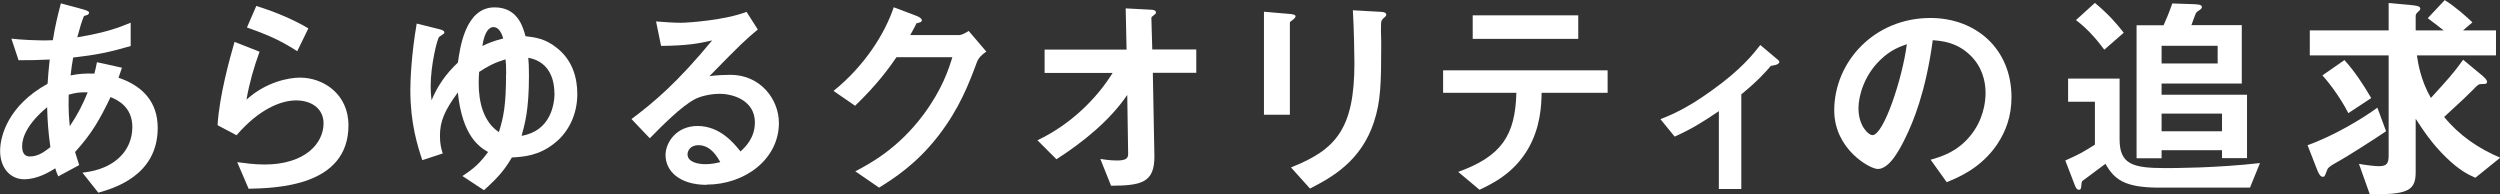
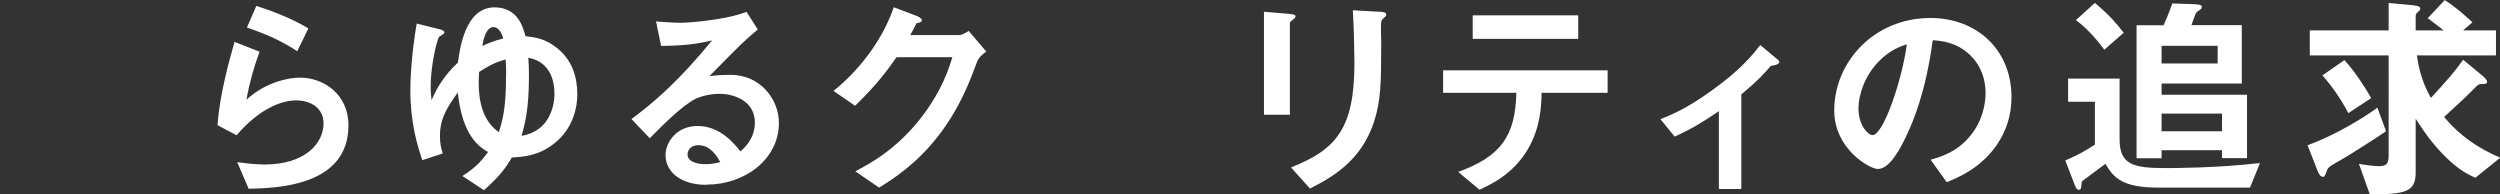
<svg xmlns="http://www.w3.org/2000/svg" id="_レイヤー_2" data-name="レイヤー_2" viewBox="0 0 223.84 17.41">
  <rect x="0" y="0" width="223.84" height="17.41" fill="#333333" stroke="none" />
  <defs>
    <style>
      .cls-1 {
        fill: #fff;
      }
    </style>
  </defs>
  <g id="Visual">
    <g>
-       <path class="cls-1" d="M8.8,17.25l-1.42-1.79c.8-.1,2.21-.31,3.34-1.39.7-.66,1.13-1.62,1.13-2.69,0-1.87-1.41-2.46-1.95-2.69-.98,2.05-1.72,3.32-3.18,4.92.14.47.18.55.37,1.17l-1.87,1.01c-.14-.29-.16-.35-.27-.72-.53.33-1.6.98-2.79.98s-2.15-.96-2.15-2.54c0-1.33.72-4.06,4.25-6.01.04-.76.1-1.25.19-2.17-1.23.06-1.74.06-2.79.06l-.64-1.93c.7.08,2.28.2,3.71.14.23-1.39.41-2.11.72-3.3l2.03.55c.49.14.49.23.49.29,0,.18-.23.23-.45.29-.21.49-.37,1.05-.6,1.91,2.56-.43,3.65-.84,4.78-1.31v2.09c-1.87.55-3.1.8-5.15,1.03-.12.72-.14.82-.23,1.6.84-.16,1.27-.18,2.13-.16.1-.39.16-.64.23-1.02l2.24.49-.31.9c2.19.74,3.51,2.19,3.51,4.49,0,4.29-3.96,5.41-5.31,5.8ZM4.22,9.6c-1.76,1.46-2.24,2.69-2.24,3.49s.39.92.72.92c.76,0,1.39-.51,1.81-.84-.19-1.38-.25-2.21-.29-3.57ZM6.15,8.49c-.04,1.46.04,2.19.1,2.81.76-1.15,1.15-1.93,1.6-3.03-.68-.02-1.05.02-1.7.21Z" />
      <path class="cls-1" d="M22.27,16.92l-1.03-2.4c.62.08,1.54.21,2.44.21,3.63,0,5.29-1.89,5.29-3.69,0-1.25-1-2.05-2.46-2.05-1.35,0-3.32.78-5.33,3.12l-1.7-.9c.16-2.65,1.09-5.97,1.52-7.46l2.24.88c-.51,1.39-.92,2.83-1.17,4.29,1.76-1.6,3.81-1.97,4.8-1.97,2.05,0,4.33,1.44,4.33,4.27,0,5.5-6.52,5.62-8.94,5.68ZM26.62,4.59c-1.25-.8-2.19-1.31-4.51-2.13l.84-1.93c1.31.41,3.16,1.11,4.66,2.01l-1,2.05Z" />
      <path class="cls-1" d="M37.81,14.34c-.43-1.31-1.07-3.28-1.07-6.3,0-.78.08-3.1.57-5.93l2.05.51c.31.08.43.16.43.31,0,.1-.41.31-.47.37-.18.2-.76,2.52-.76,4.41,0,.51.04.94.08,1.27.51-1.25,1.29-2.38,2.36-3.38.18-1.25.64-4.94,3.28-4.94,2.07,0,2.54,1.74,2.77,2.58.84.1,1.76.21,2.77,1.02,1.42,1.09,1.87,2.67,1.87,4.16,0,1.82-.78,3.42-2.05,4.41-1.39,1.11-2.73,1.21-3.81,1.27-.62,1.05-1.15,1.72-2.5,2.93l-1.93-1.27c1.05-.68,1.58-1.17,2.3-2.15-.74-.43-2.3-1.37-2.71-5.33-1.19,1.62-1.6,2.58-1.6,3.88,0,.76.12,1.15.25,1.58l-1.83.6ZM45.32,6.62c0-.78-.02-1.02-.06-1.31-1,.31-1.58.62-2.36,1.13-.02.25-.04.62-.04,1,0,1.7.41,3.45,1.81,4.39.41-1.33.64-2.36.64-5.21ZM44.19,2.42c-.33,0-.8.31-1,1.7.55-.27.94-.43,1.87-.68-.1-.29-.31-1.01-.88-1.01ZM49.64,8.33c0-.8-.21-2.77-2.34-3.16.04.45.06.82.06,1.6,0,3.1-.37,4.33-.66,5.39,2.58-.43,2.95-2.79,2.95-3.83Z" />
      <path class="cls-1" d="M63.28,16.55c-2.44,0-3.69-1.23-3.69-2.67,0-1.11.96-2.6,2.87-2.6,2.03,0,3.3,1.6,3.84,2.28.43-.39,1.29-1.21,1.29-2.6,0-1.93-1.89-2.56-3.16-2.56-.84,0-1.76.23-2.23.49-1.21.64-2.93,2.38-4.02,3.49l-1.64-1.72c2.03-1.52,4.1-3.26,7.22-7.04-1.17.27-2.24.47-4.57.49l-.45-2.19c.47.04,1.58.12,2.19.12.74,0,4.06-.25,5.91-.98l1.01,1.58c-1.17.98-1.5,1.29-4.33,4.18.64-.1,1.6-.12,1.89-.12,2.65,0,4.33,2.17,4.33,4.31,0,3.24-3.04,5.52-6.48,5.52ZM62.54,13c-.8,0-.98.57-.98.82,0,.68.9.88,1.6.88.62,0,1.05-.12,1.33-.18-.25-.45-.84-1.52-1.95-1.52Z" />
      <path class="cls-1" d="M87.47,5.56c-.7,1.89-1.56,4.16-3.47,6.62-1.97,2.54-4.04,3.84-5.29,4.62l-2.13-1.46c1.21-.64,3.79-1.97,6.11-5.09,1.68-2.26,2.26-4.08,2.58-5.13h-5c-.66.96-1.74,2.46-3.71,4.35l-1.93-1.33c2.79-2.24,4.61-5.15,5.39-7.49l2.01.76c.12.04.51.21.51.41,0,.16-.21.2-.49.27-.12.29-.35.68-.55,1.05h4.37c.23,0,.55-.17.86-.37l1.58,1.85c-.39.27-.68.53-.84.94Z" />
-       <path class="cls-1" d="M103.22,6.52l.14,7.42c.04,2.46-1.23,2.67-3.88,2.69l-.96-2.4c.23.04.88.14,1.48.14.8,0,1.01-.19,1.01-.58l-.08-5.29c-1.58,2.32-3.98,4.24-6.34,5.76l-1.7-1.7c3.02-1.44,5.33-3.77,6.73-6.03h-6.09v-2.09h7.34l-.08-3.69,2.26.12c.12,0,.45.02.45.25,0,.06-.02.12-.16.21-.21.16-.25.2-.25.29l.08,2.81h3.94v2.09h-3.9Z" />
      <path class="cls-1" d="M115.8,1.74c-.29.21-.31.23-.31.29v8.24h-2.32V1.05l2.32.2c.16.02.51.04.51.21,0,.1-.12.2-.2.27ZM123.9,1.6c-.25.25-.25.31-.25.86-.02.18.02,1.05.02,1.25,0,3.81-.04,5.35-.66,7.24-1.15,3.45-3.69,4.9-5.72,5.93l-1.7-1.89c4-1.58,5.68-3.43,5.68-9.33,0-.47-.04-3.18-.14-4.74l2.5.14c.1,0,.49.02.49.25,0,.06-.02.14-.21.29Z" />
      <path class="cls-1" d="M138.03,8.31c-.02,1.09-.08,3.08-1.23,5.05-1.31,2.22-3.26,3.12-4.33,3.63l-1.91-1.6c3.9-1.41,5.11-3.28,5.21-7.08h-6.56v-2.01h14.73v2.01h-5.91ZM131.86,3.47V1.37h9.45v2.11h-9.45Z" />
      <path class="cls-1" d="M158.56,5.89c-.47.55-1.11,1.29-2.65,2.56v8.47h-2.01v-6.97c-1.48,1.01-2.56,1.66-3.96,2.28l-1.27-1.56c.98-.39,2.34-.94,4.61-2.58,2.62-1.87,3.69-3.24,4.33-4.06l1.56,1.31c.08.06.14.12.14.2,0,.27-.59.33-.74.35Z" />
      <path class="cls-1" d="M178.85,12.88c-1.46,2.17-3.49,3-4.55,3.43l-1.44-2.01c.88-.25,2.32-.66,3.51-2.09,1.19-1.41,1.41-3.02,1.41-3.88,0-1.07-.31-2.38-1.41-3.42-1.23-1.17-2.6-1.25-3.32-1.31-.62,4.64-1.78,7.38-2.42,8.68-.58,1.21-1.48,2.85-2.5,2.85-.7,0-3.9-1.76-3.9-5.25,0-4.33,3.57-8.27,8.61-8.27,4.06,0,7.26,2.75,7.26,7.1,0,1.72-.53,3.08-1.25,4.16ZM168.35,5.37c-1.39,1.33-1.95,3.14-1.95,4.33,0,1.58.9,2.4,1.25,2.4,1.01,0,2.69-5.09,3.08-8.14-.57.2-1.44.49-2.38,1.41Z" />
      <path class="cls-1" d="M201.45,16.8h-8.12c-3.22,0-4.04-.8-4.82-2.13-.23.18-2.03,1.5-2.07,1.54-.06.1-.08.27-.08.33-.02.27-.02.45-.23.45-.18,0-.29-.21-.39-.49l-.82-2.13c1.23-.55,1.58-.74,2.65-1.42v-3.84h-2.4v-2.07h4.61v5.43c0,2.24,1.17,2.58,4.08,2.58.66,0,4.55,0,8.49-.45l-.9,2.21ZM188.41,4.45c-.41-.55-1.35-1.78-2.54-2.65l1.7-1.54c1.23,1.03,1.89,1.79,2.58,2.67l-1.74,1.52ZM198.95,14.17v-.72h-5.41v.72h-2.24V2.26h2.42c.25-.57.45-1.01.78-1.95l1.85.06c.35.02.8.02.8.25,0,.12-.1.2-.14.23-.31.2-.33.23-.41.35-.06.12-.33.9-.39,1.05h4.51v5.23h-7.18v1h7.65v5.68h-2.24ZM198.56,4.1h-5.02v1.58h5.02v-1.58ZM198.95,10.17h-5.41v1.58h5.41v-1.58Z" />
      <path class="cls-1" d="M209.38,14.44c-.92.51-.96.61-1.05.86-.18.49-.2.53-.35.53-.23,0-.37-.29-.49-.57l-.88-2.26c2.38-.84,5.04-2.46,6.25-3.36l.78,2.11c-.76.53-3.63,2.36-4.25,2.69ZM221.62,15.91c-.68-.31-1.41-.66-2.58-1.79-1.29-1.25-2.07-2.44-2.75-3.49v4.82c0,1.76-.94,1.93-4.1,1.97l-.98-2.75c.62.12,1.48.21,1.78.21.7,0,.88-.23.88-.96V4.96h-7.06v-2.24h7.06V.27l2.17.2c.57.06.66.17.66.31,0,.1-.06.16-.12.2-.25.25-.29.29-.29.47v1.27h2.5c-.23-.2-.88-.68-1.42-1.09l1.52-1.62c1,.62,2.03,1.56,2.48,1.99l-.84.72h2.95v2.24h-7.08c.1.64.31,2.17,1.25,3.81,1.48-1.62,2.03-2.21,2.89-3.42l1.79,1.48c.08.08.35.31.35.49,0,.2-.16.2-.43.2-.33,0-.39.06-.78.47-.58.58-.78.78-2.63,2.48,1.33,1.64,3.08,2.83,5.02,3.65l-2.22,1.79ZM210.26,10.13c-.57-1.13-1.52-2.5-2.32-3.38l1.97-1.37c.9.98,1.74,2.26,2.4,3.4l-2.05,1.35Z" />
    </g>
  </g>
</svg>